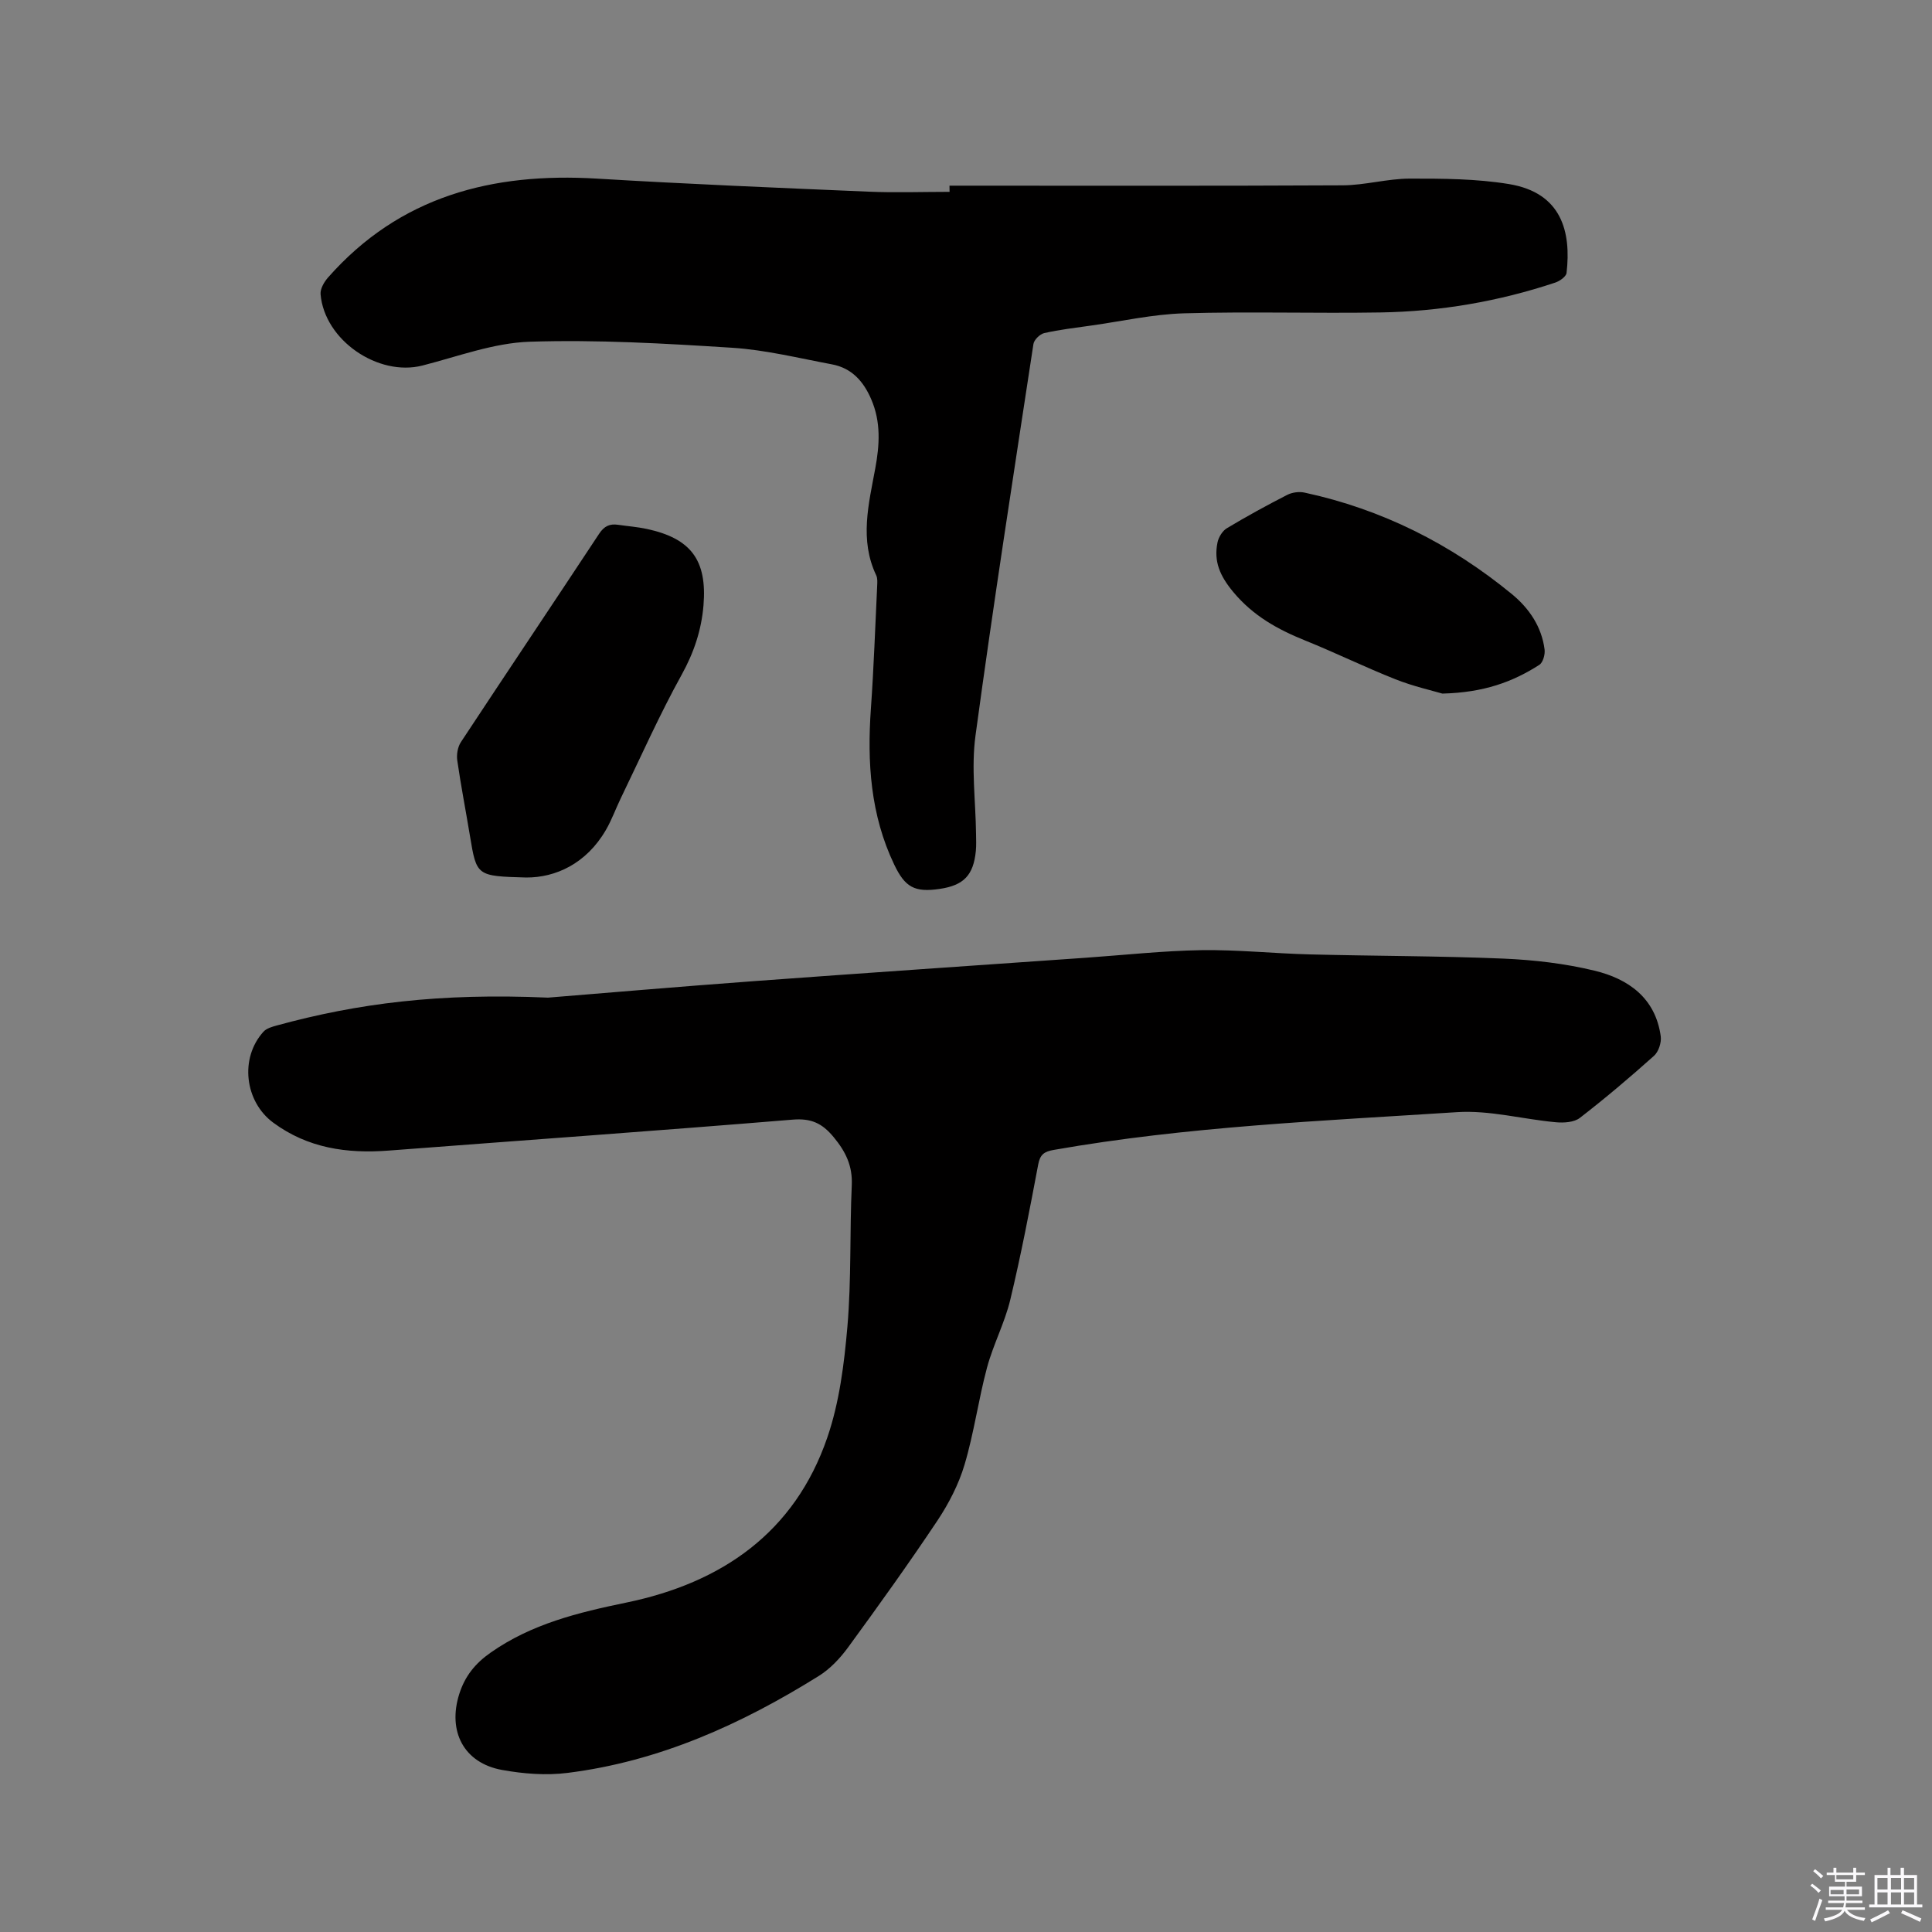
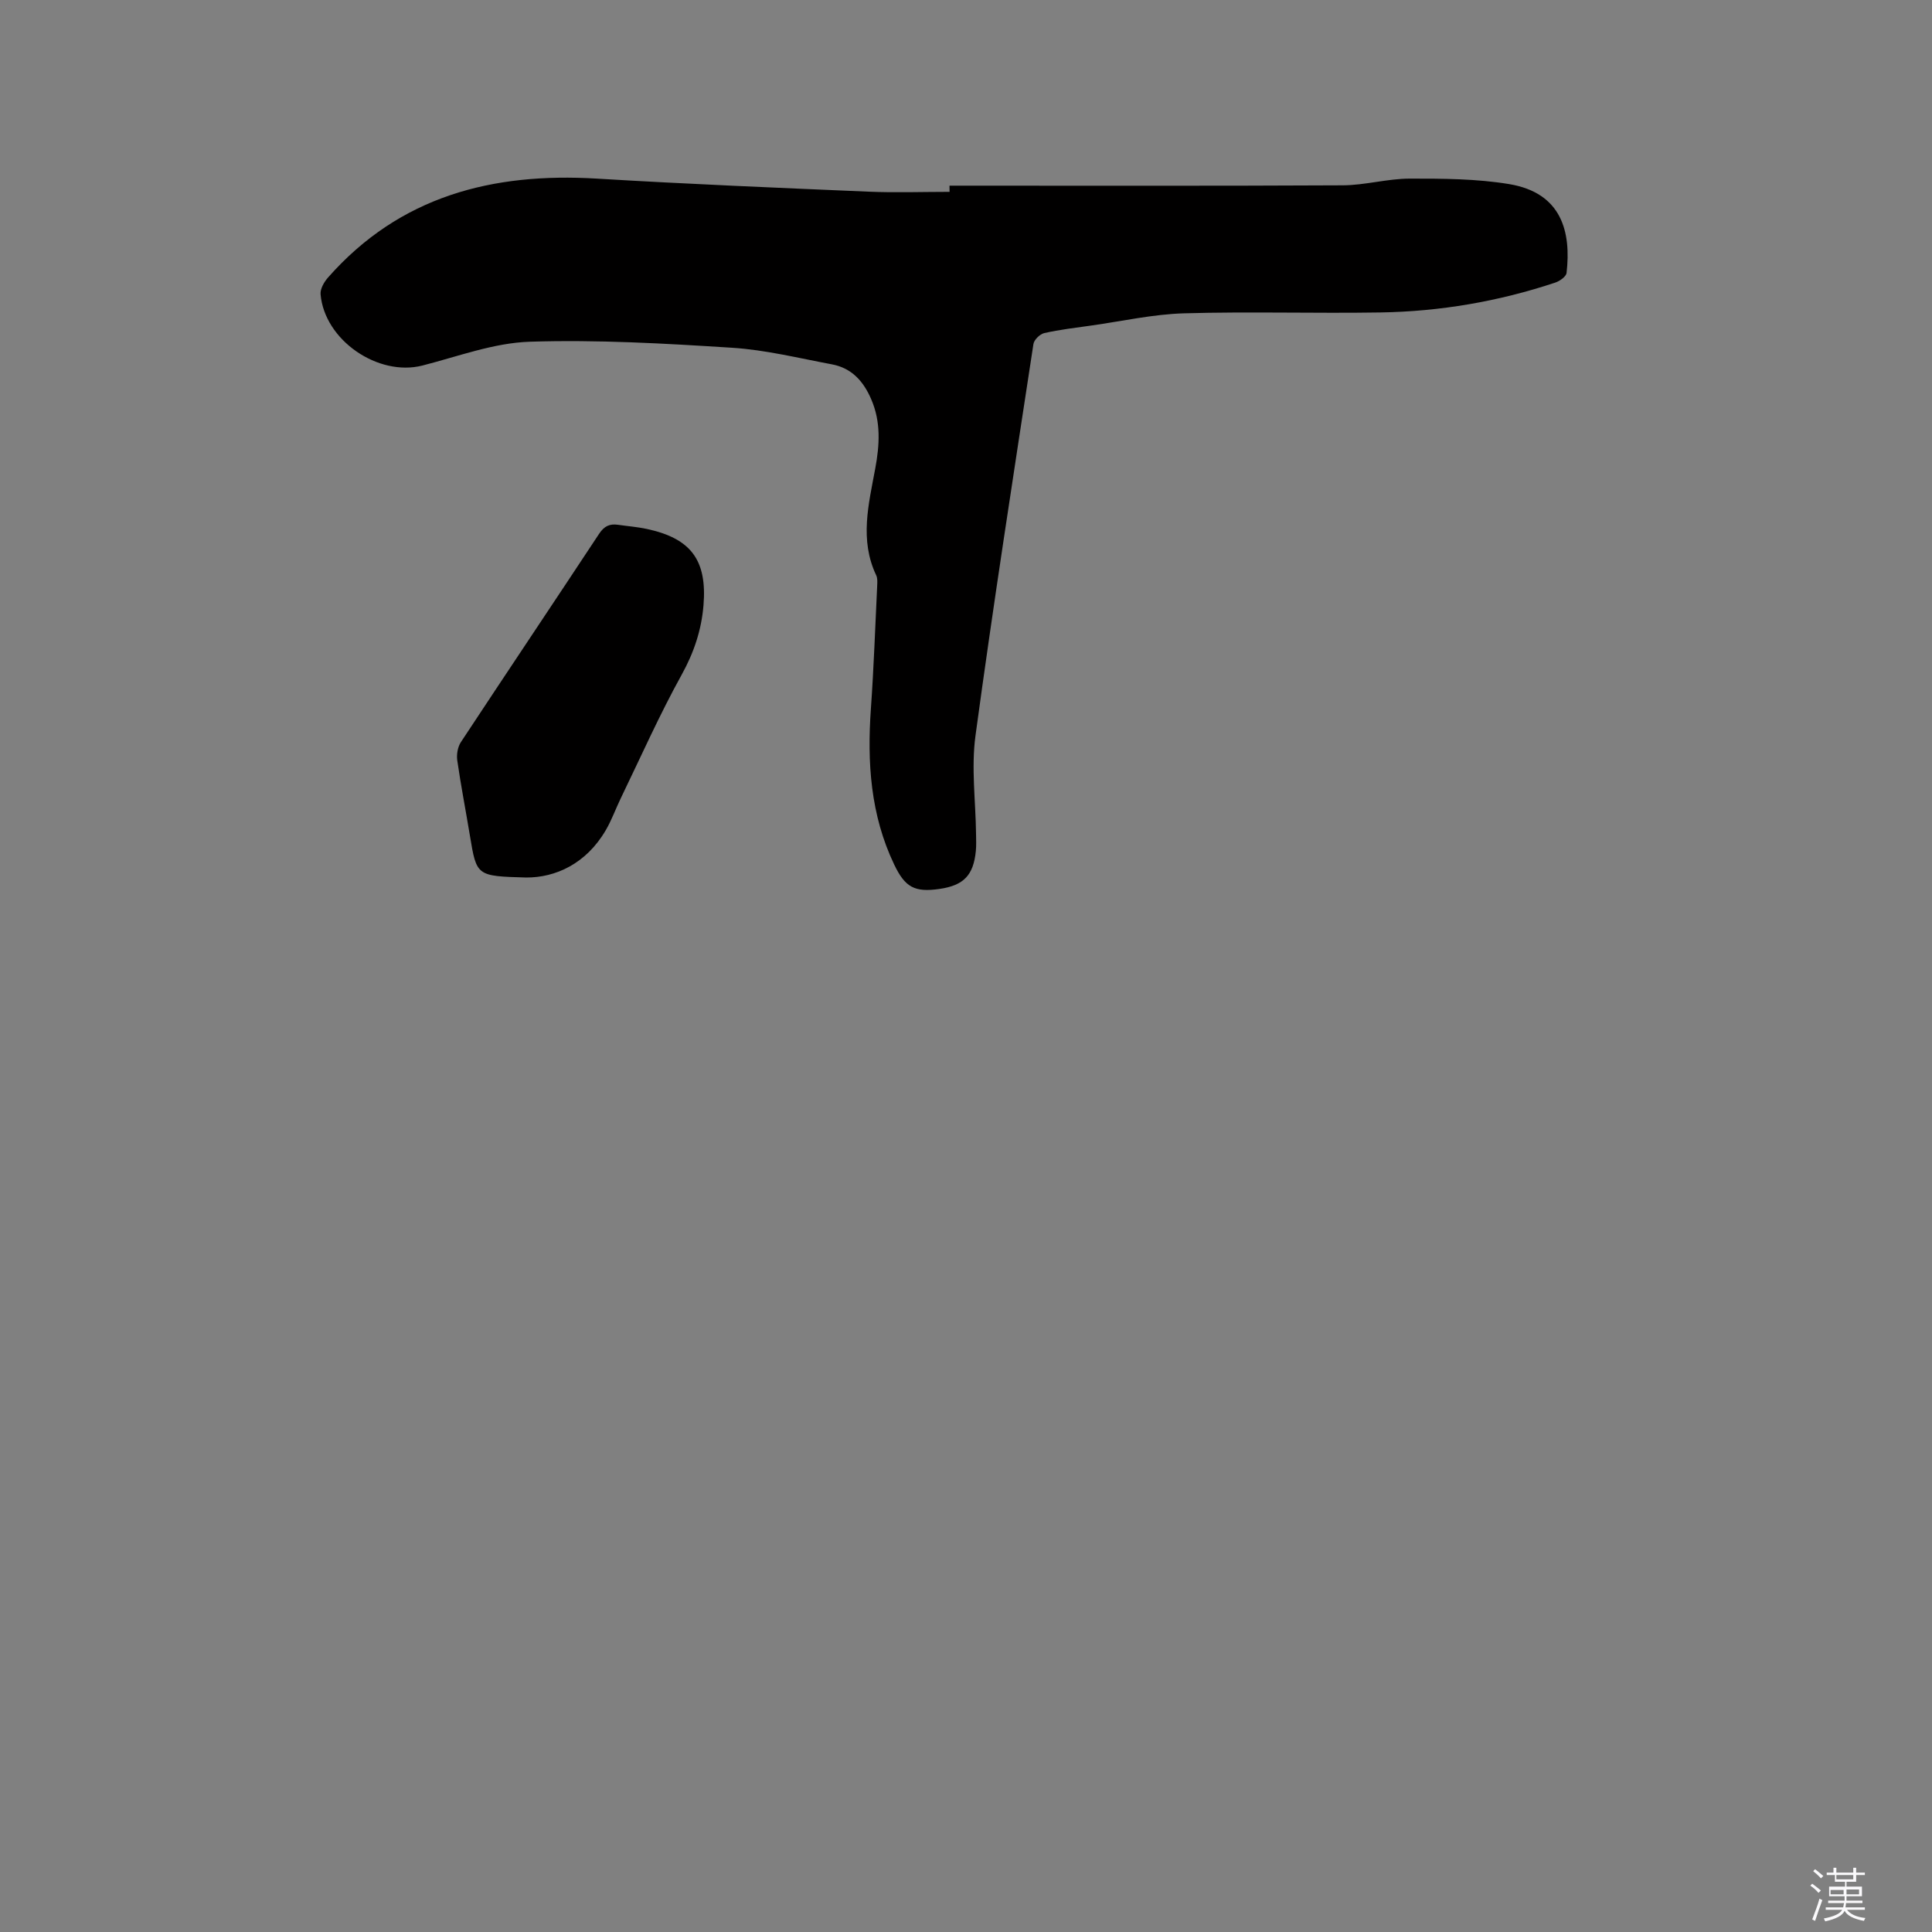
<svg xmlns="http://www.w3.org/2000/svg" enable-background="new 0 0 400 400" viewBox="0 0 400 400">
  <rect x="0" y="0" width="400" height="400" fill="#808080" stroke="none" />
  <path d="m374.8 390.4.4-.4c.7.5 1.3 1 1.8 1.4l-.5.5c-.5-.6-1.1-1.1-1.7-1.5zm1 7.3-.6-.3c.5-1.4 1.1-2.8 1.5-4.3.2.1.4.2.6.3-.5 1.3-1 2.8-1.5 4.3zm-.4-10.3.4-.4c.4.3 1 .8 1.7 1.4l-.5.5c-.4-.5-1-1-1.6-1.5zm2.5.3h1.7v-1h.6v1h3.5v-1h.6v1h1.8v.5h-1.8v1.4h-2v1h3.2v2h-3.2v.9h3.3v.5h-3.4c0 .3-.1.6-.1.9h4v.5h-3.7c.7.9 1.9 1.5 3.8 1.7-.1.2-.2.4-.3.6-2.1-.4-3.5-1.1-4-2.1-.4 1-1.8 1.7-4 2.2-.1-.2-.2-.4-.3-.6 2.1-.4 3.4-1 3.8-1.8h-3.4v-.5h3.6c.1-.3.1-.6.2-.9h-3.3v-.5h3.4c0-.3 0-.6 0-.9h-3.2v-2h3.3v-1h-2.1v-1.4h-1.7v-.5zm1.1 3.5v1h2.7c0-.3 0-.4 0-.4 0-.1 0-.2 0-.2 0-.1 0-.2 0-.3h-2.7zm1.2-3v.9h3.5v-.9zm4.7 3h-2.6v.6.4h2.6z" fill="#fbfafc" />
-   <path d="m393.6 386.7h.6v1.5h2.7v6.1h1.1v.6h-11v-.6h1.1v-6.1h2.7v-1.5h.6v1.5h2.1v-1.5zm-2.7 8.8.4.6c-1.2.6-2.5 1.3-3.8 1.9-.1-.2-.2-.4-.3-.6 1.2-.6 2.5-1.2 3.7-1.9zm-2.2-6.7v2.4h2.1v-2.4zm0 3v2.5h2.1v-2.5zm2.8-3v2.4h2.1v-2.4zm0 3v2.5h2.1v-2.5zm6 6.1c-1.4-.7-2.7-1.3-3.9-1.8l.3-.6c1.5.6 2.7 1.2 3.9 1.7zm-1.2-9.1h-2.1v2.4h2.1zm-2.1 3v2.5h2.1v-2.5z" fill="#fbfafc" />
  <g fill="#010000">
-     <path d="m113.46 206.55c10.82-.87 26.75-2.25 42.69-3.42 22.93-1.69 45.87-3.24 68.81-4.85 7.93-.56 15.85-1.43 23.79-1.56 7.49-.11 14.98.69 22.48.88 13.35.34 26.71.31 40.05.87 6.31.27 12.7 1.01 18.82 2.49 7.02 1.69 12.66 5.65 13.74 13.61.17 1.28-.45 3.18-1.39 4.02-4.97 4.45-10.08 8.78-15.36 12.86-1.19.92-3.31 1.05-4.95.9-6.84-.62-13.73-2.53-20.49-2.09-27.9 1.81-55.88 2.96-83.5 7.82-1.95.34-2.81.93-3.2 3.01-1.76 9.36-3.56 18.74-5.78 28-1.15 4.8-3.54 9.29-4.82 14.06-1.78 6.64-2.69 13.51-4.65 20.09-1.21 4.07-3.26 8.04-5.62 11.59-5.94 8.9-12.19 17.61-18.5 26.25-1.65 2.25-3.71 4.45-6.06 5.91-16.04 10.01-33.06 17.7-52.02 20.07-4.43.56-9.13.19-13.55-.61-7.94-1.44-11.3-8-8.87-15.71 1.18-3.73 3.32-6.36 6.51-8.59 8.48-5.95 18.14-8.3 28.07-10.35 19.76-4.08 34.86-14.48 41.62-34.16 2.51-7.3 3.5-15.27 4.17-23.03.83-9.7.46-19.49.9-29.22.18-4.02-1.25-6.94-3.75-9.96-2.38-2.88-4.65-3.94-8.51-3.62-27.88 2.3-55.79 4.28-83.68 6.41-8.59.65-16.67-.5-23.83-5.78-5.92-4.36-7-13.36-2.03-18.84.63-.7 1.79-1.02 2.77-1.29 16.7-4.57 33.66-6.75 56.14-5.76z" />
-     <path d="m196.58 38.44c27.13 0 54.27.07 81.4-.07 4.63-.02 9.25-1.38 13.88-1.39 6.86-.01 13.82.02 20.56 1.13 10.97 1.81 12.89 9.95 11.92 18.39-.09.77-1.41 1.7-2.35 2.01-11.74 3.91-23.84 5.98-36.19 6.18-13.55.22-27.12-.21-40.67.18-6.42.19-12.8 1.63-19.2 2.53-3.25.46-6.52.84-9.72 1.56-.9.2-2.12 1.39-2.25 2.27-4.12 27.02-8.33 54.03-12 81.11-.9 6.65.04 13.54.12 20.33.01 1.16.07 2.34-.04 3.49-.49 5.05-2.51 7.15-7.5 7.88-5.18.76-7.16-.34-9.4-5.03-4.92-10.28-5.62-21.15-4.83-32.3.6-8.46.89-16.94 1.3-25.41.03-.73.1-1.57-.2-2.19-3.49-7.35-1.56-14.74-.2-22.1.9-4.87 1.21-9.62-.83-14.34-1.62-3.77-4.07-6.48-8.16-7.24-6.86-1.28-13.71-2.99-20.63-3.43-13.95-.89-27.96-1.7-41.9-1.25-7.46.24-14.86 3.05-22.23 4.93-9.18 2.34-20.28-5.24-21.09-14.76-.09-1.12.73-2.54 1.55-3.47 14.85-16.85 34.04-21.77 55.65-20.47 18.72 1.13 37.45 1.9 56.19 2.7 5.6.24 11.22.04 16.84.04-.02-.43-.02-.86-.02-1.28z" />
+     <path d="m196.58 38.44c27.13 0 54.27.07 81.4-.07 4.63-.02 9.25-1.38 13.88-1.39 6.86-.01 13.82.02 20.56 1.13 10.97 1.81 12.89 9.95 11.92 18.39-.09.77-1.41 1.7-2.35 2.01-11.74 3.91-23.84 5.98-36.19 6.18-13.55.22-27.12-.21-40.67.18-6.42.19-12.8 1.63-19.2 2.53-3.25.46-6.52.84-9.72 1.56-.9.2-2.12 1.39-2.25 2.27-4.12 27.02-8.33 54.03-12 81.11-.9 6.65.04 13.54.12 20.33.01 1.16.07 2.34-.04 3.49-.49 5.05-2.51 7.15-7.5 7.88-5.18.76-7.16-.34-9.4-5.03-4.92-10.28-5.62-21.15-4.83-32.3.6-8.46.89-16.94 1.3-25.41.03-.73.1-1.57-.2-2.19-3.49-7.35-1.56-14.74-.2-22.1.9-4.87 1.21-9.62-.83-14.34-1.62-3.77-4.07-6.48-8.16-7.24-6.86-1.28-13.71-2.99-20.63-3.43-13.95-.89-27.96-1.7-41.9-1.25-7.46.24-14.86 3.05-22.23 4.93-9.18 2.34-20.28-5.24-21.09-14.76-.09-1.12.73-2.54 1.55-3.47 14.85-16.85 34.04-21.77 55.65-20.47 18.72 1.13 37.45 1.9 56.19 2.7 5.6.24 11.22.04 16.84.04-.02-.43-.02-.86-.02-1.28" />
    <path d="m108.94 181.68c-10.28-.29-10.26-.3-11.64-8.61-.86-5.22-1.88-10.42-2.63-15.65-.17-1.21.09-2.76.75-3.77 9.5-14.41 19.12-28.74 28.63-43.15 1.04-1.57 2.17-2.1 3.9-1.85 1.99.29 4 .44 5.96.86 9.14 1.96 12.51 6.45 11.74 15.82-.42 5.09-1.97 9.76-4.51 14.35-4.6 8.3-8.46 17.02-12.61 25.58-1.06 2.19-1.88 4.51-3.1 6.6-4.07 6.99-10.44 9.85-16.49 9.82z" />
-     <path d="m298.62 143.6c-2.08-.62-6.01-1.5-9.7-2.96-6.29-2.49-12.38-5.48-18.65-8.01-5.73-2.31-10.82-5.11-14.95-10.08-2.73-3.29-4.07-6.31-3.24-10.28.23-1.07 1.01-2.35 1.92-2.9 4.08-2.45 8.26-4.74 12.5-6.91 1.02-.52 2.47-.72 3.6-.47 16.02 3.45 30.26 10.63 42.89 20.99 3.58 2.94 6.19 6.74 6.8 11.49.13 1.03-.33 2.7-1.09 3.18-5.51 3.54-11.52 5.74-20.08 5.95z" />
  </g>
</svg>